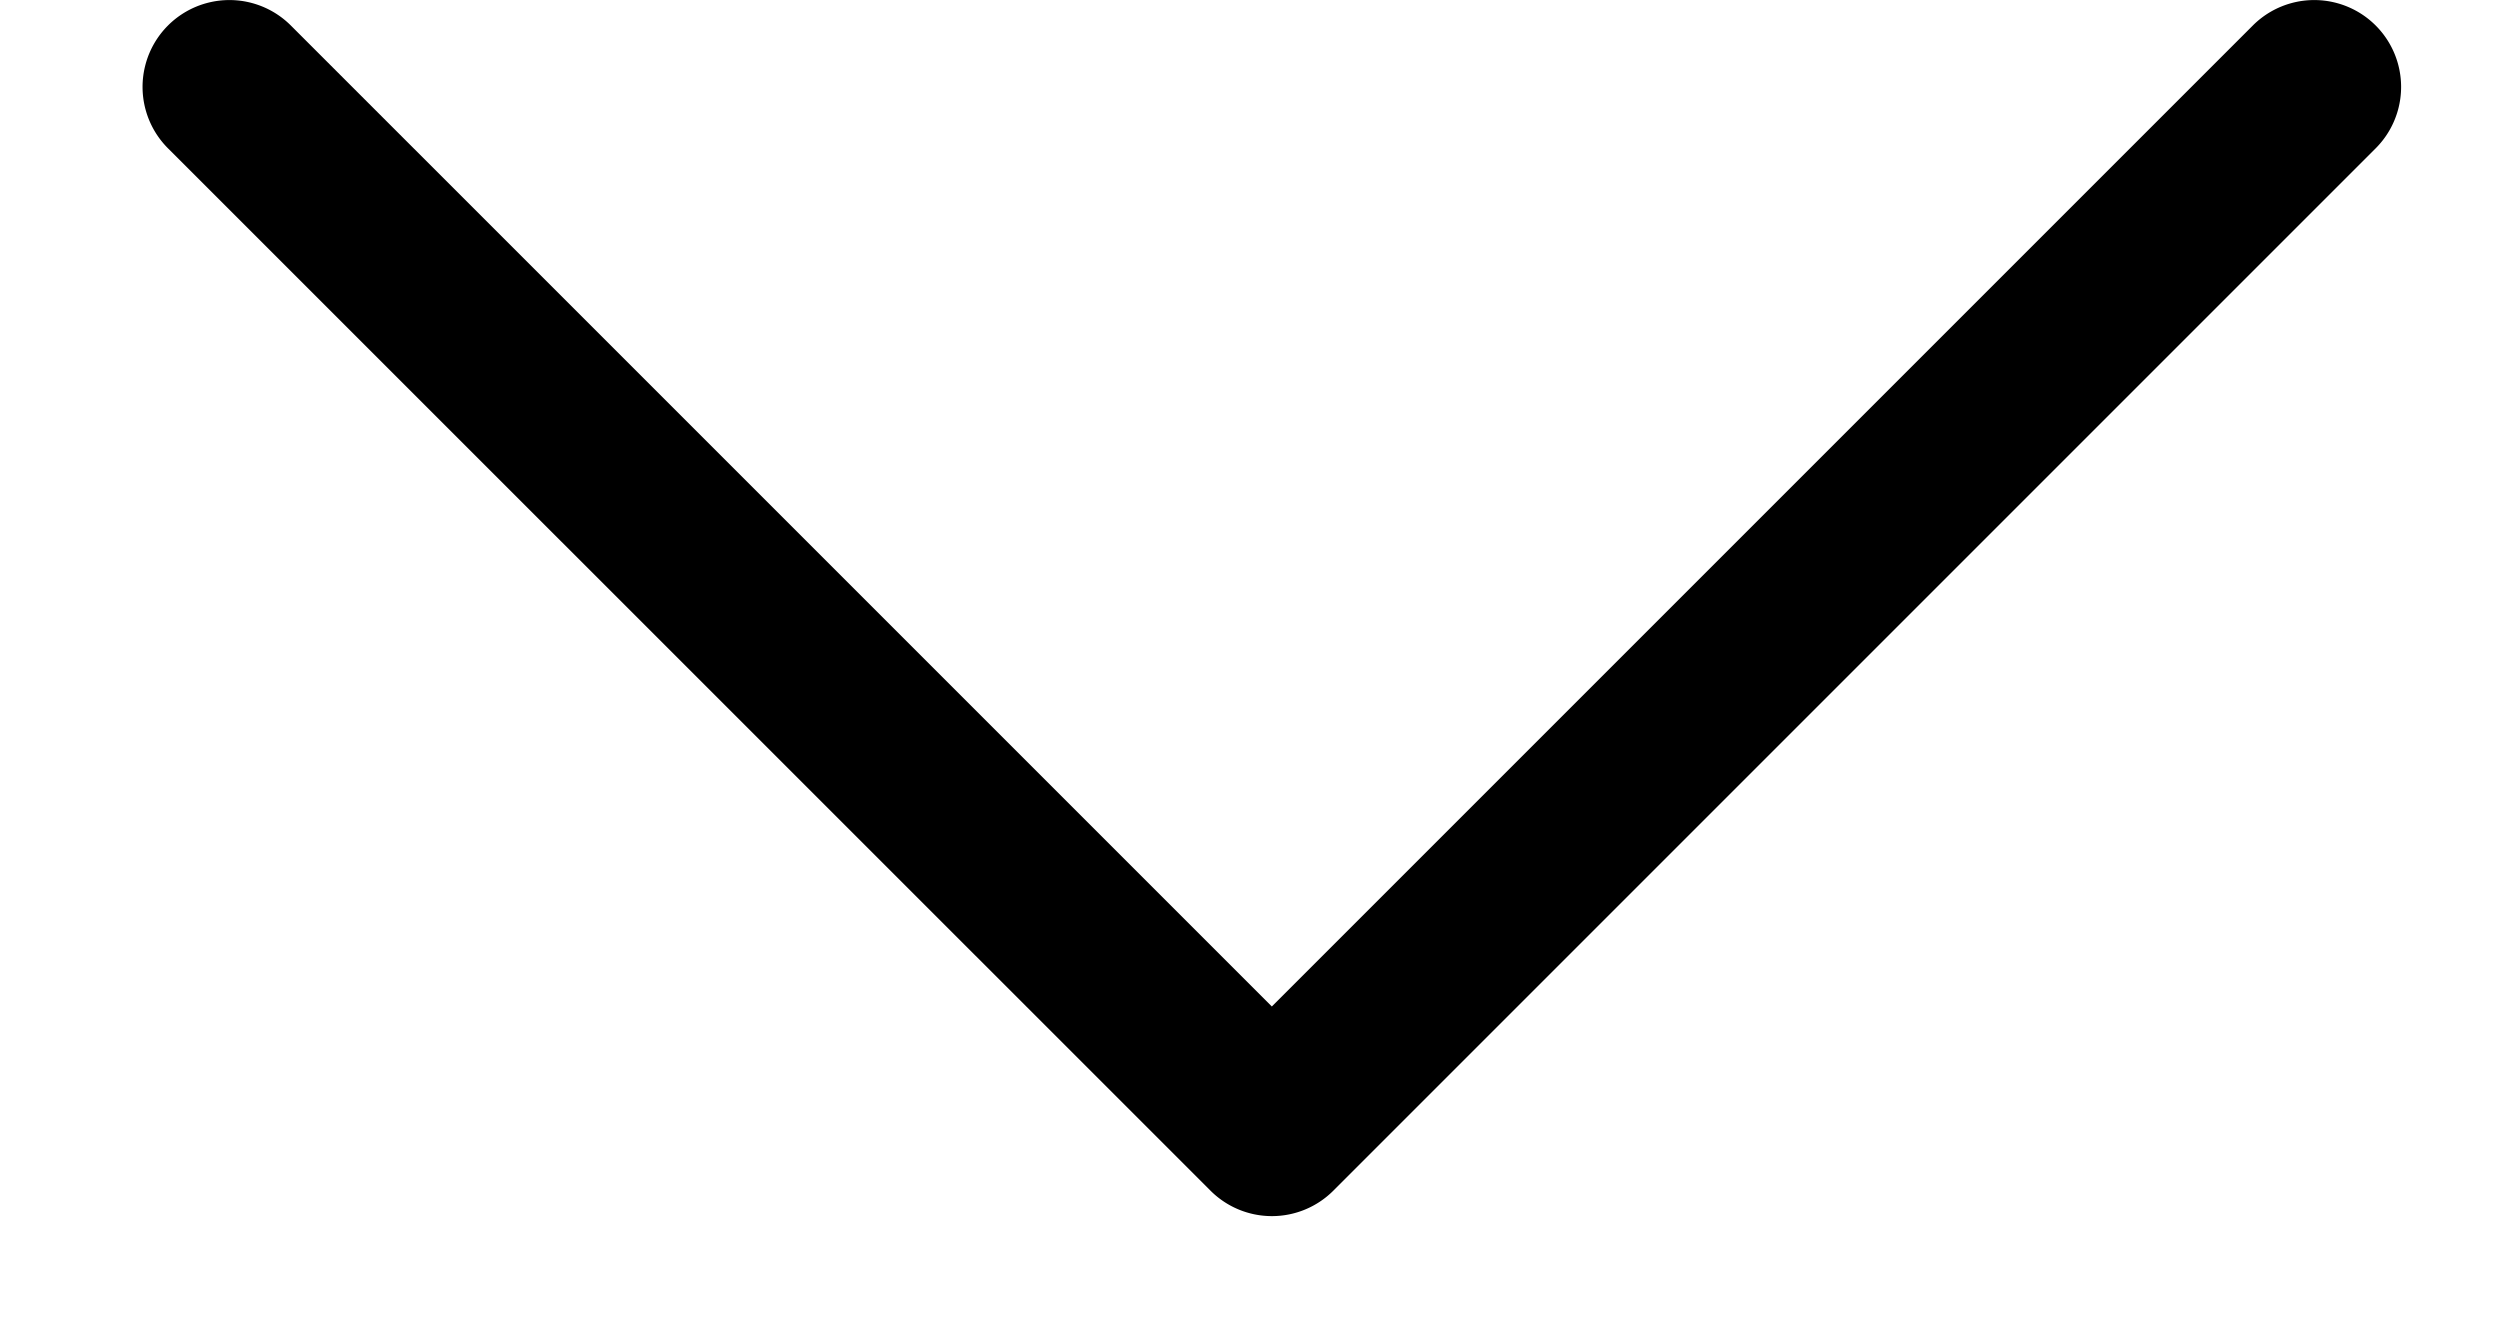
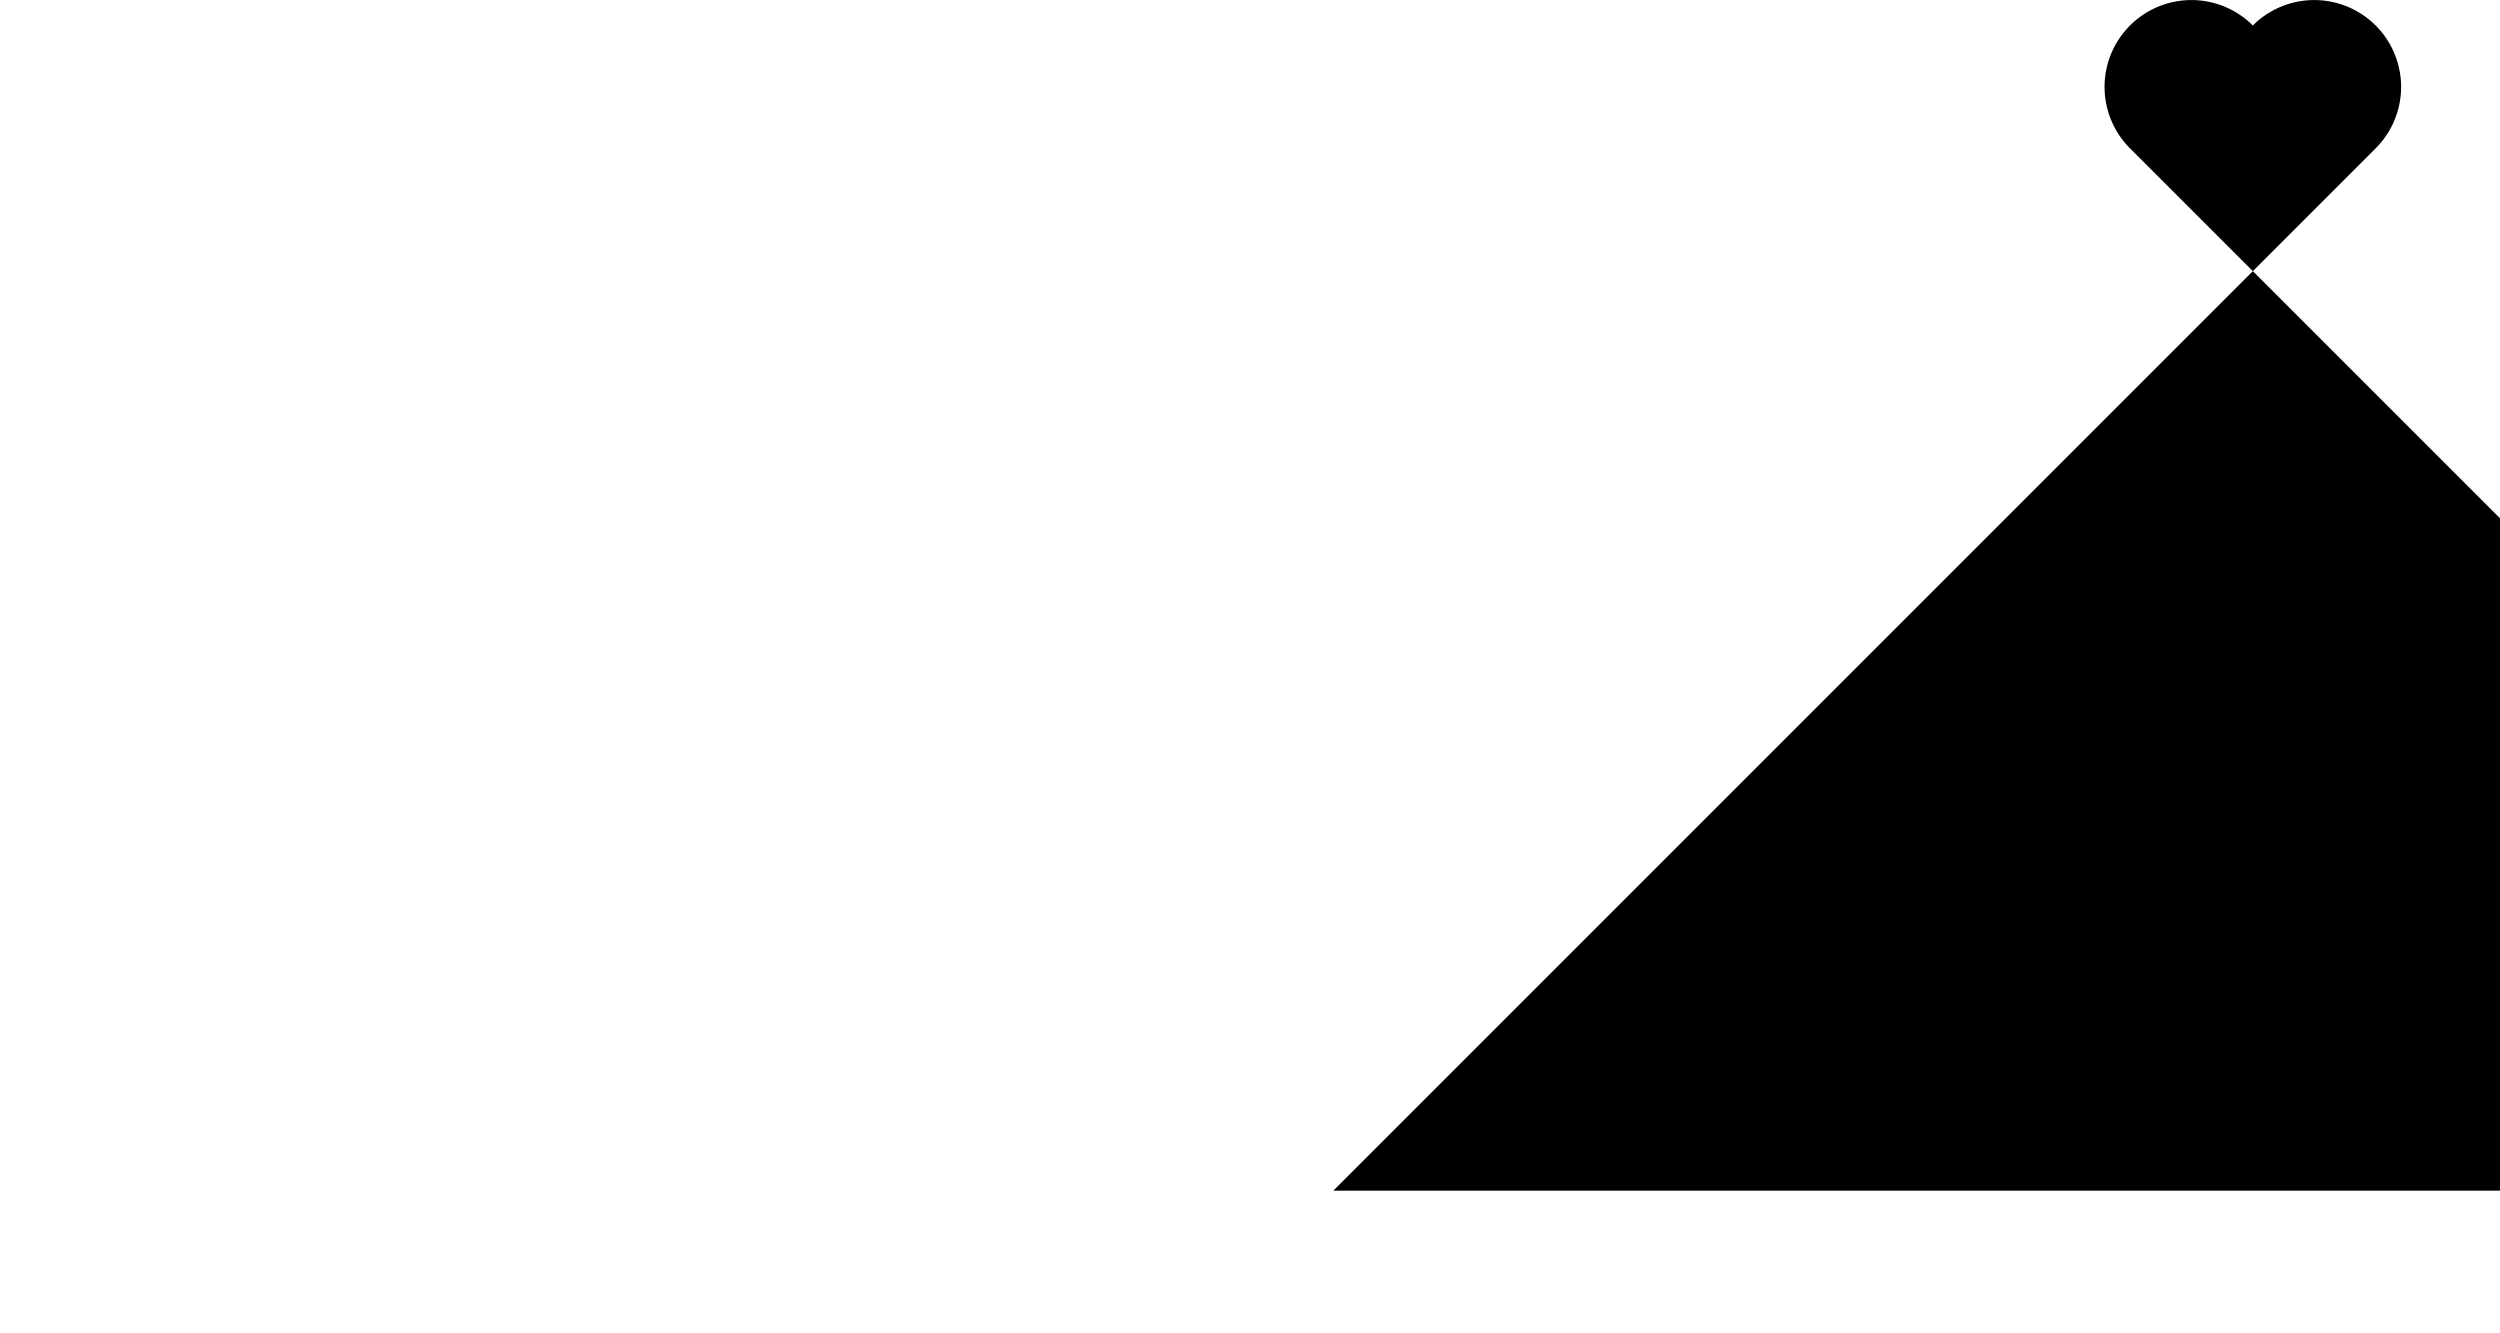
<svg xmlns="http://www.w3.org/2000/svg" width="15" height="8" fill="none">
-   <path d="M8 7.144L14.254.89a.521.521 0 00-.737-.737L7.631 6.039 1.745.153a.521.521 0 00-.737.737l6.255 6.254a.521.521 0 00.737 0z" fill="#000" />
+   <path d="M8 7.144L14.254.89a.521.521 0 00-.737-.737a.521.521 0 00-.737.737l6.255 6.254a.521.521 0 00.737 0z" fill="#000" />
</svg>